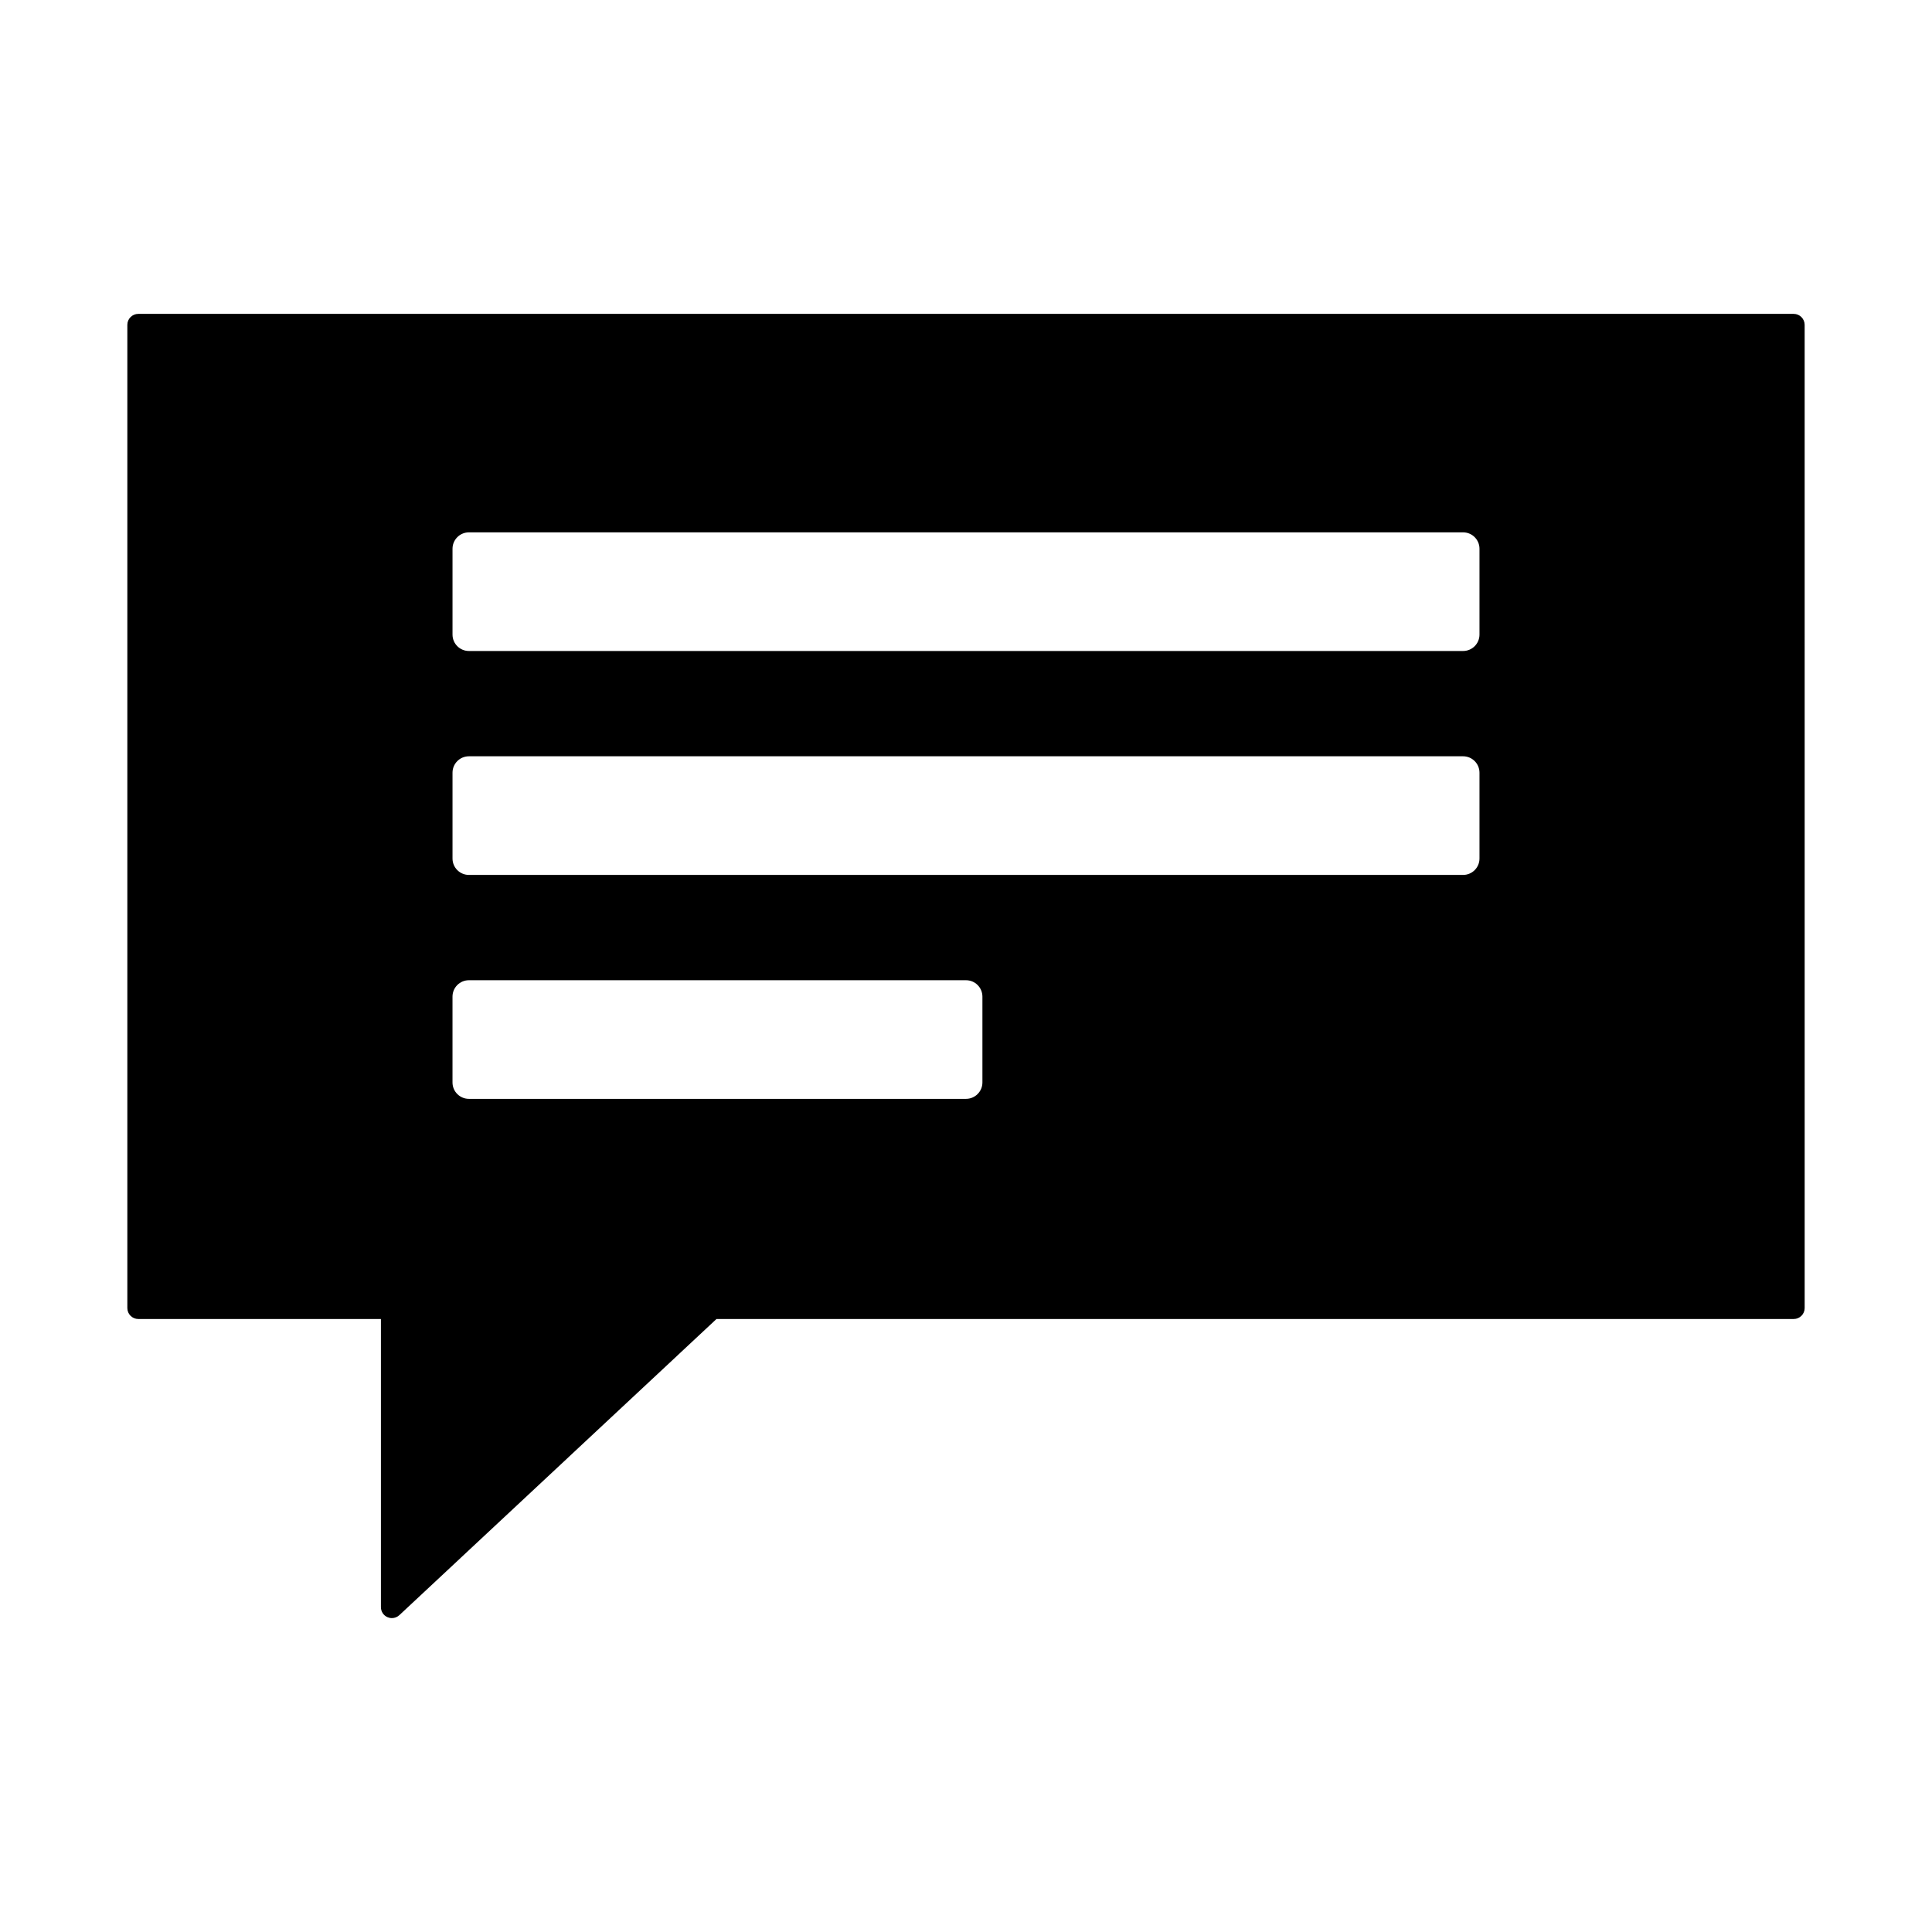
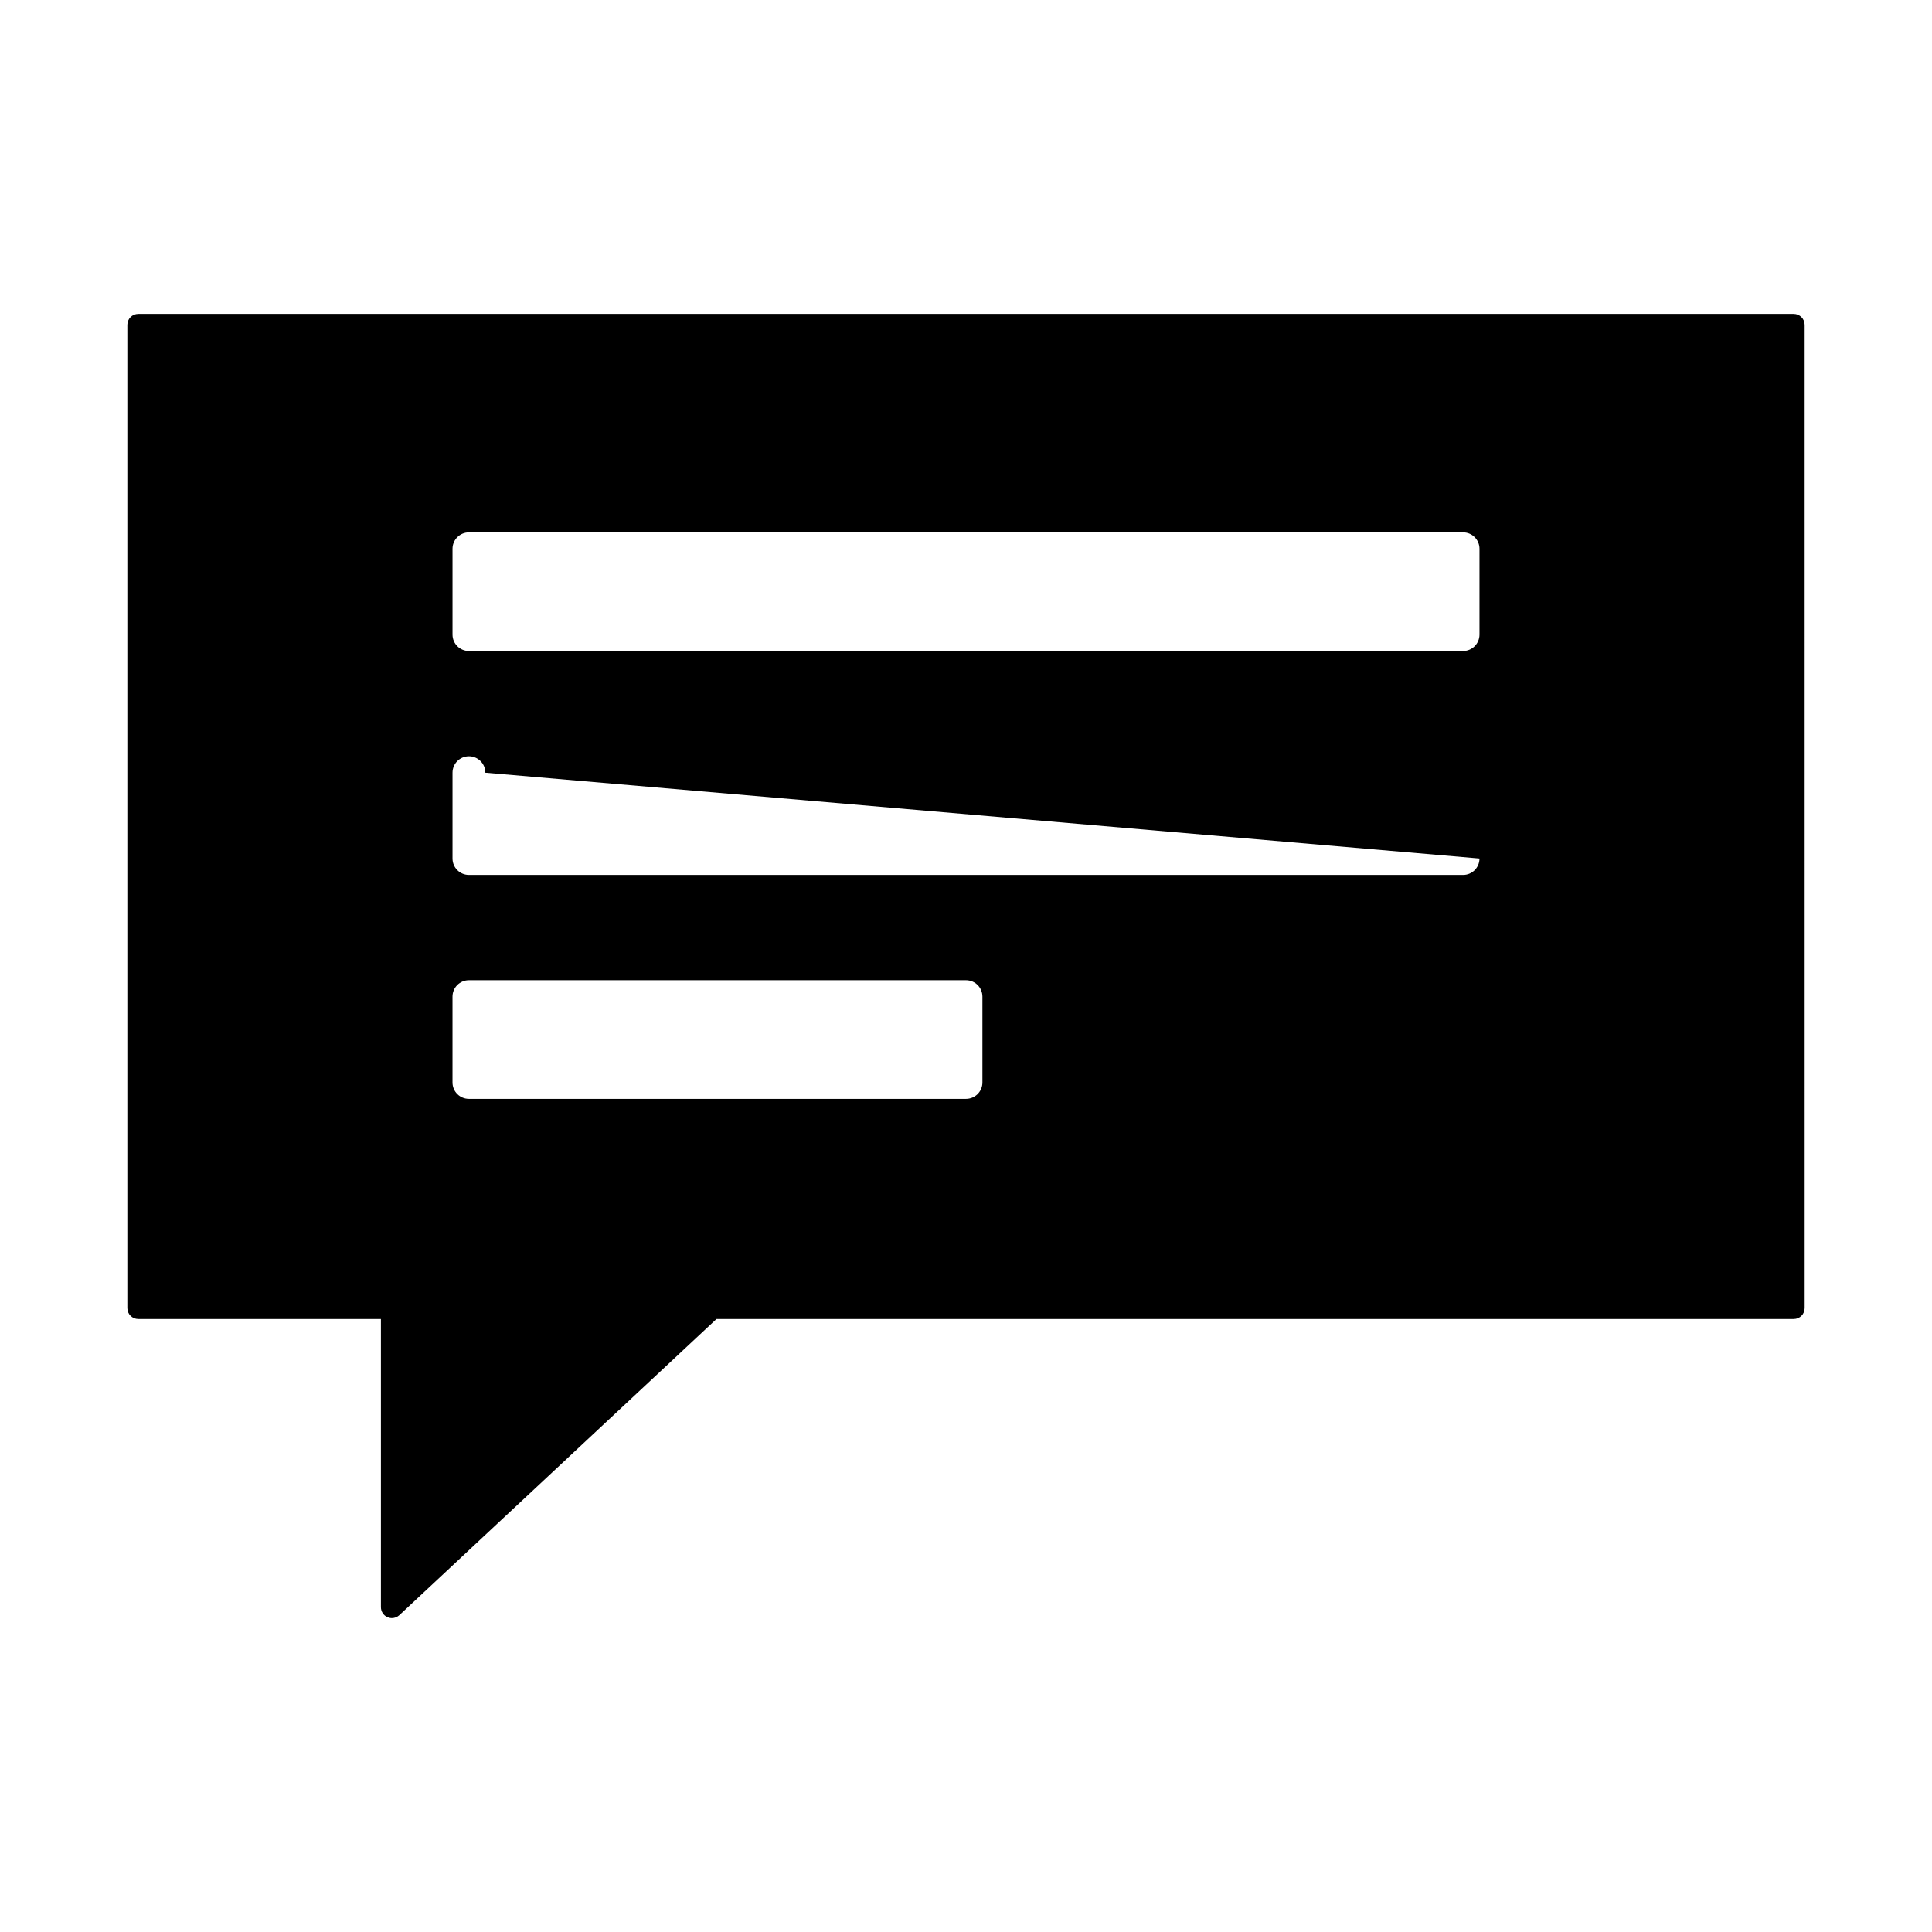
<svg xmlns="http://www.w3.org/2000/svg" fill="#000000" width="800px" height="800px" version="1.1" viewBox="144 144 512 512">
-   <path d="m619.35 227.18h-438.7c-1.602 0-2.902 1.301-2.902 2.902v260.57c0 1.598 1.301 2.898 2.902 2.898h64.297v76.363c0 1.152 0.684 2.207 1.75 2.66 0.371 0.16 0.762 0.242 1.152 0.242 0.719 0 1.43-0.273 1.98-0.781l84.047-78.484h285.48c1.598 0 2.898-1.301 2.898-2.898l-0.004-260.57c-0.004-1.602-1.305-2.902-2.902-2.902zm-215 203.68c0 2.402-1.949 4.348-4.352 4.348h-131.73c-2.41 0-4.352-1.949-4.352-4.348v-22.742c0-2.402 1.949-4.348 4.352-4.348h131.73c2.41 0 4.352 1.949 4.352 4.348zm131.73-59.348c0 2.41-1.949 4.352-4.348 4.352h-263.46c-2.41 0-4.352-1.949-4.352-4.352v-22.738c0-2.402 1.949-4.352 4.352-4.352h263.46c2.402 0 4.348 1.949 4.348 4.352zm0-59.344c0 2.402-1.949 4.352-4.348 4.352h-263.46c-2.41 0-4.352-1.949-4.352-4.352v-22.738c0-2.402 1.949-4.352 4.352-4.352h263.46c2.402 0 4.348 1.949 4.348 4.352z" />
+   <path d="m619.35 227.18h-438.7c-1.602 0-2.902 1.301-2.902 2.902v260.57c0 1.598 1.301 2.898 2.902 2.898h64.297v76.363c0 1.152 0.684 2.207 1.75 2.66 0.371 0.16 0.762 0.242 1.152 0.242 0.719 0 1.43-0.273 1.98-0.781l84.047-78.484h285.48c1.598 0 2.898-1.301 2.898-2.898l-0.004-260.57c-0.004-1.602-1.305-2.902-2.902-2.902zm-215 203.68c0 2.402-1.949 4.348-4.352 4.348h-131.73c-2.41 0-4.352-1.949-4.352-4.348v-22.742c0-2.402 1.949-4.348 4.352-4.348h131.73c2.41 0 4.352 1.949 4.352 4.348zm131.73-59.348c0 2.41-1.949 4.352-4.348 4.352h-263.46c-2.41 0-4.352-1.949-4.352-4.352v-22.738c0-2.402 1.949-4.352 4.352-4.352c2.402 0 4.348 1.949 4.348 4.352zm0-59.344c0 2.402-1.949 4.352-4.348 4.352h-263.46c-2.41 0-4.352-1.949-4.352-4.352v-22.738c0-2.402 1.949-4.352 4.352-4.352h263.46c2.402 0 4.348 1.949 4.348 4.352z" />
</svg>